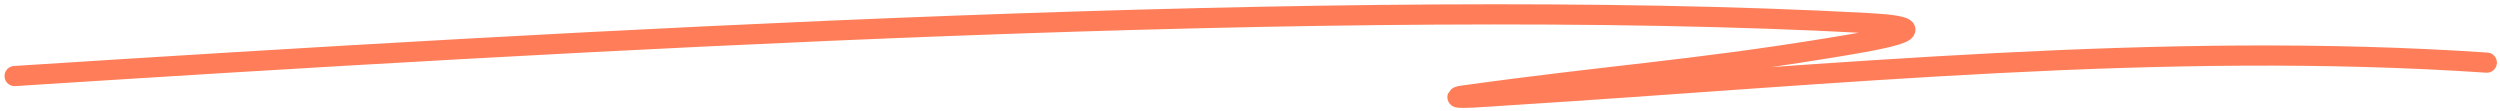
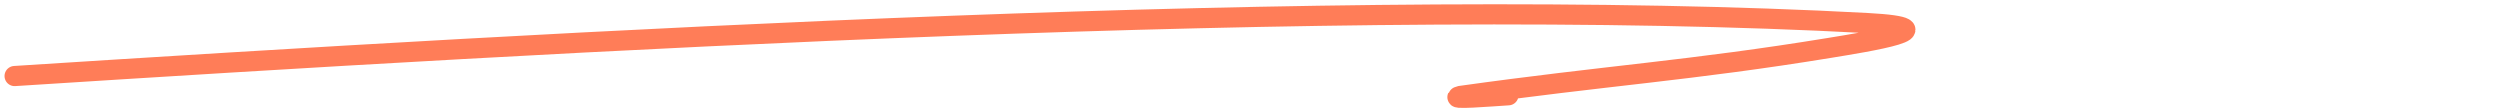
<svg xmlns="http://www.w3.org/2000/svg" width="496" height="22" viewBox="0 0 496 22" fill="none">
-   <path d="M2.898 15.085C112 8.1 267.5 -1 370.513 4.578C388 5.525 370.5 8.273 363 9.5C335.5 14 318.5 15 289.733 19.034C286.749 19.863 296.101 19.1 299.271 18.901C363.75 14.859 428.804 8.068 493.382 12.426" stroke="#FF7D58" stroke-width="4" stroke-linecap="round" />
+   <path d="M2.898 15.085C112 8.1 267.5 -1 370.513 4.578C388 5.525 370.5 8.273 363 9.5C335.5 14 318.5 15 289.733 19.034C286.749 19.863 296.101 19.1 299.271 18.901" stroke="#FF7D58" stroke-width="4" stroke-linecap="round" />
</svg>